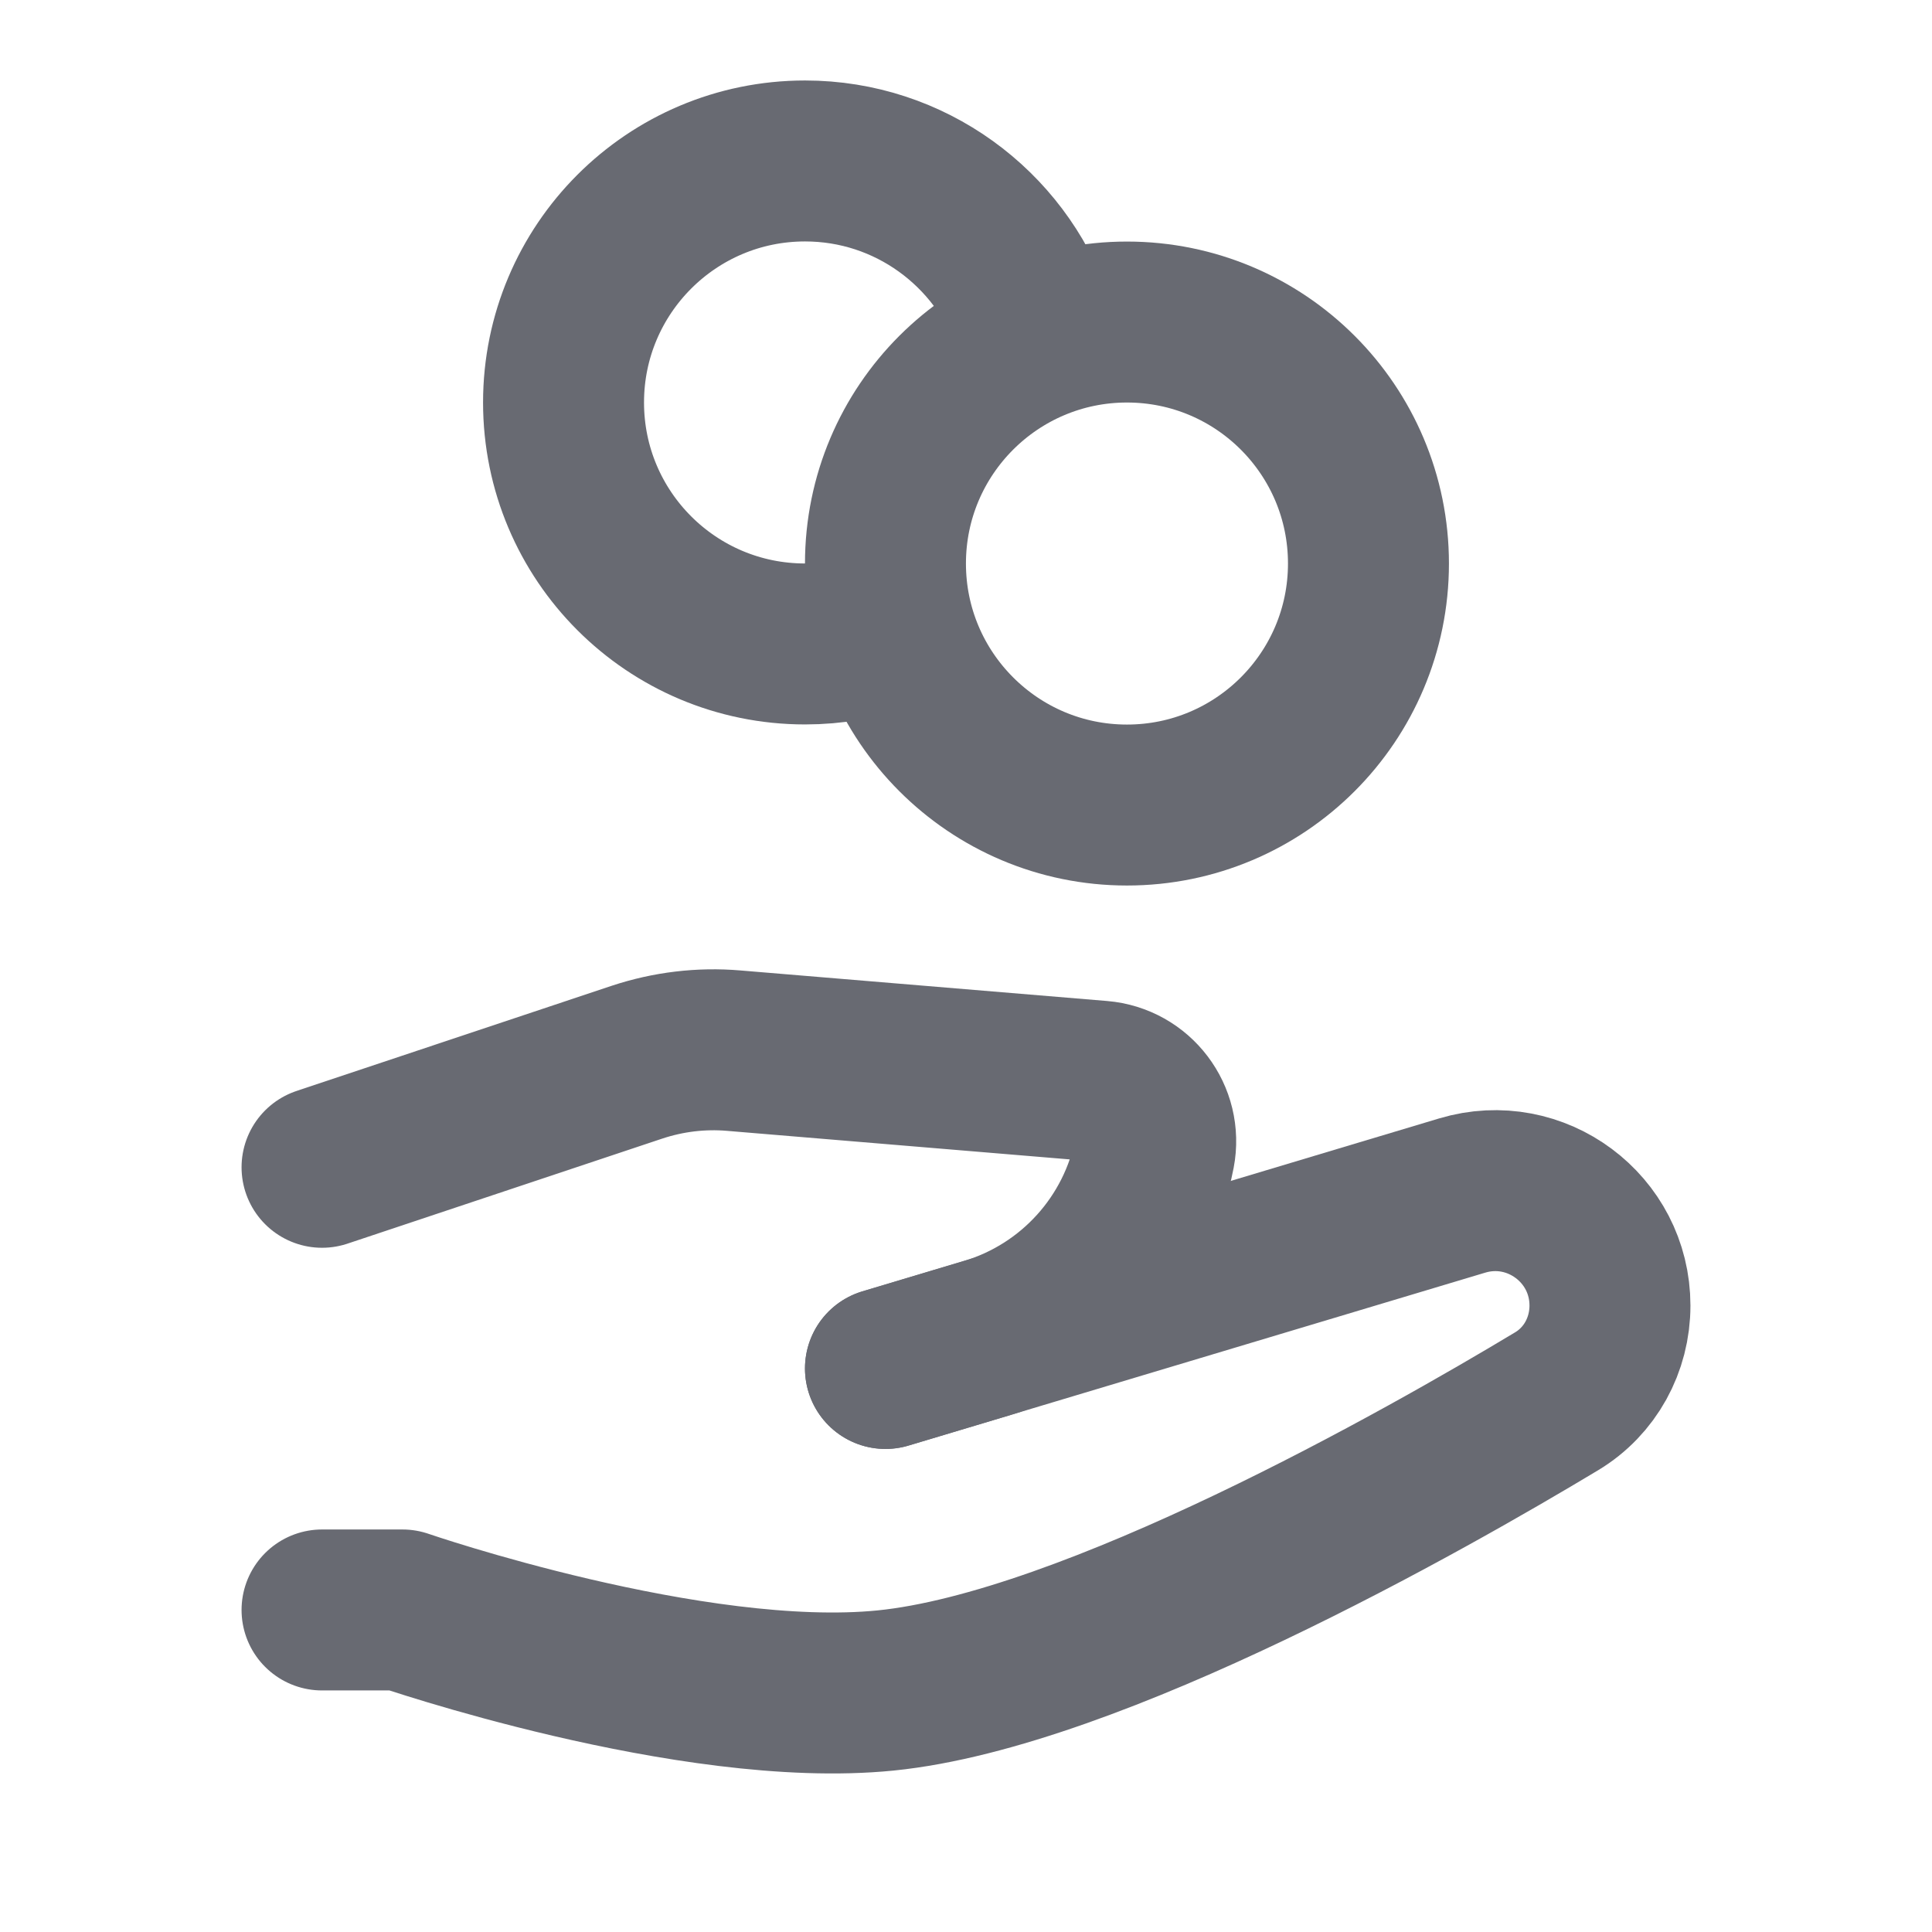
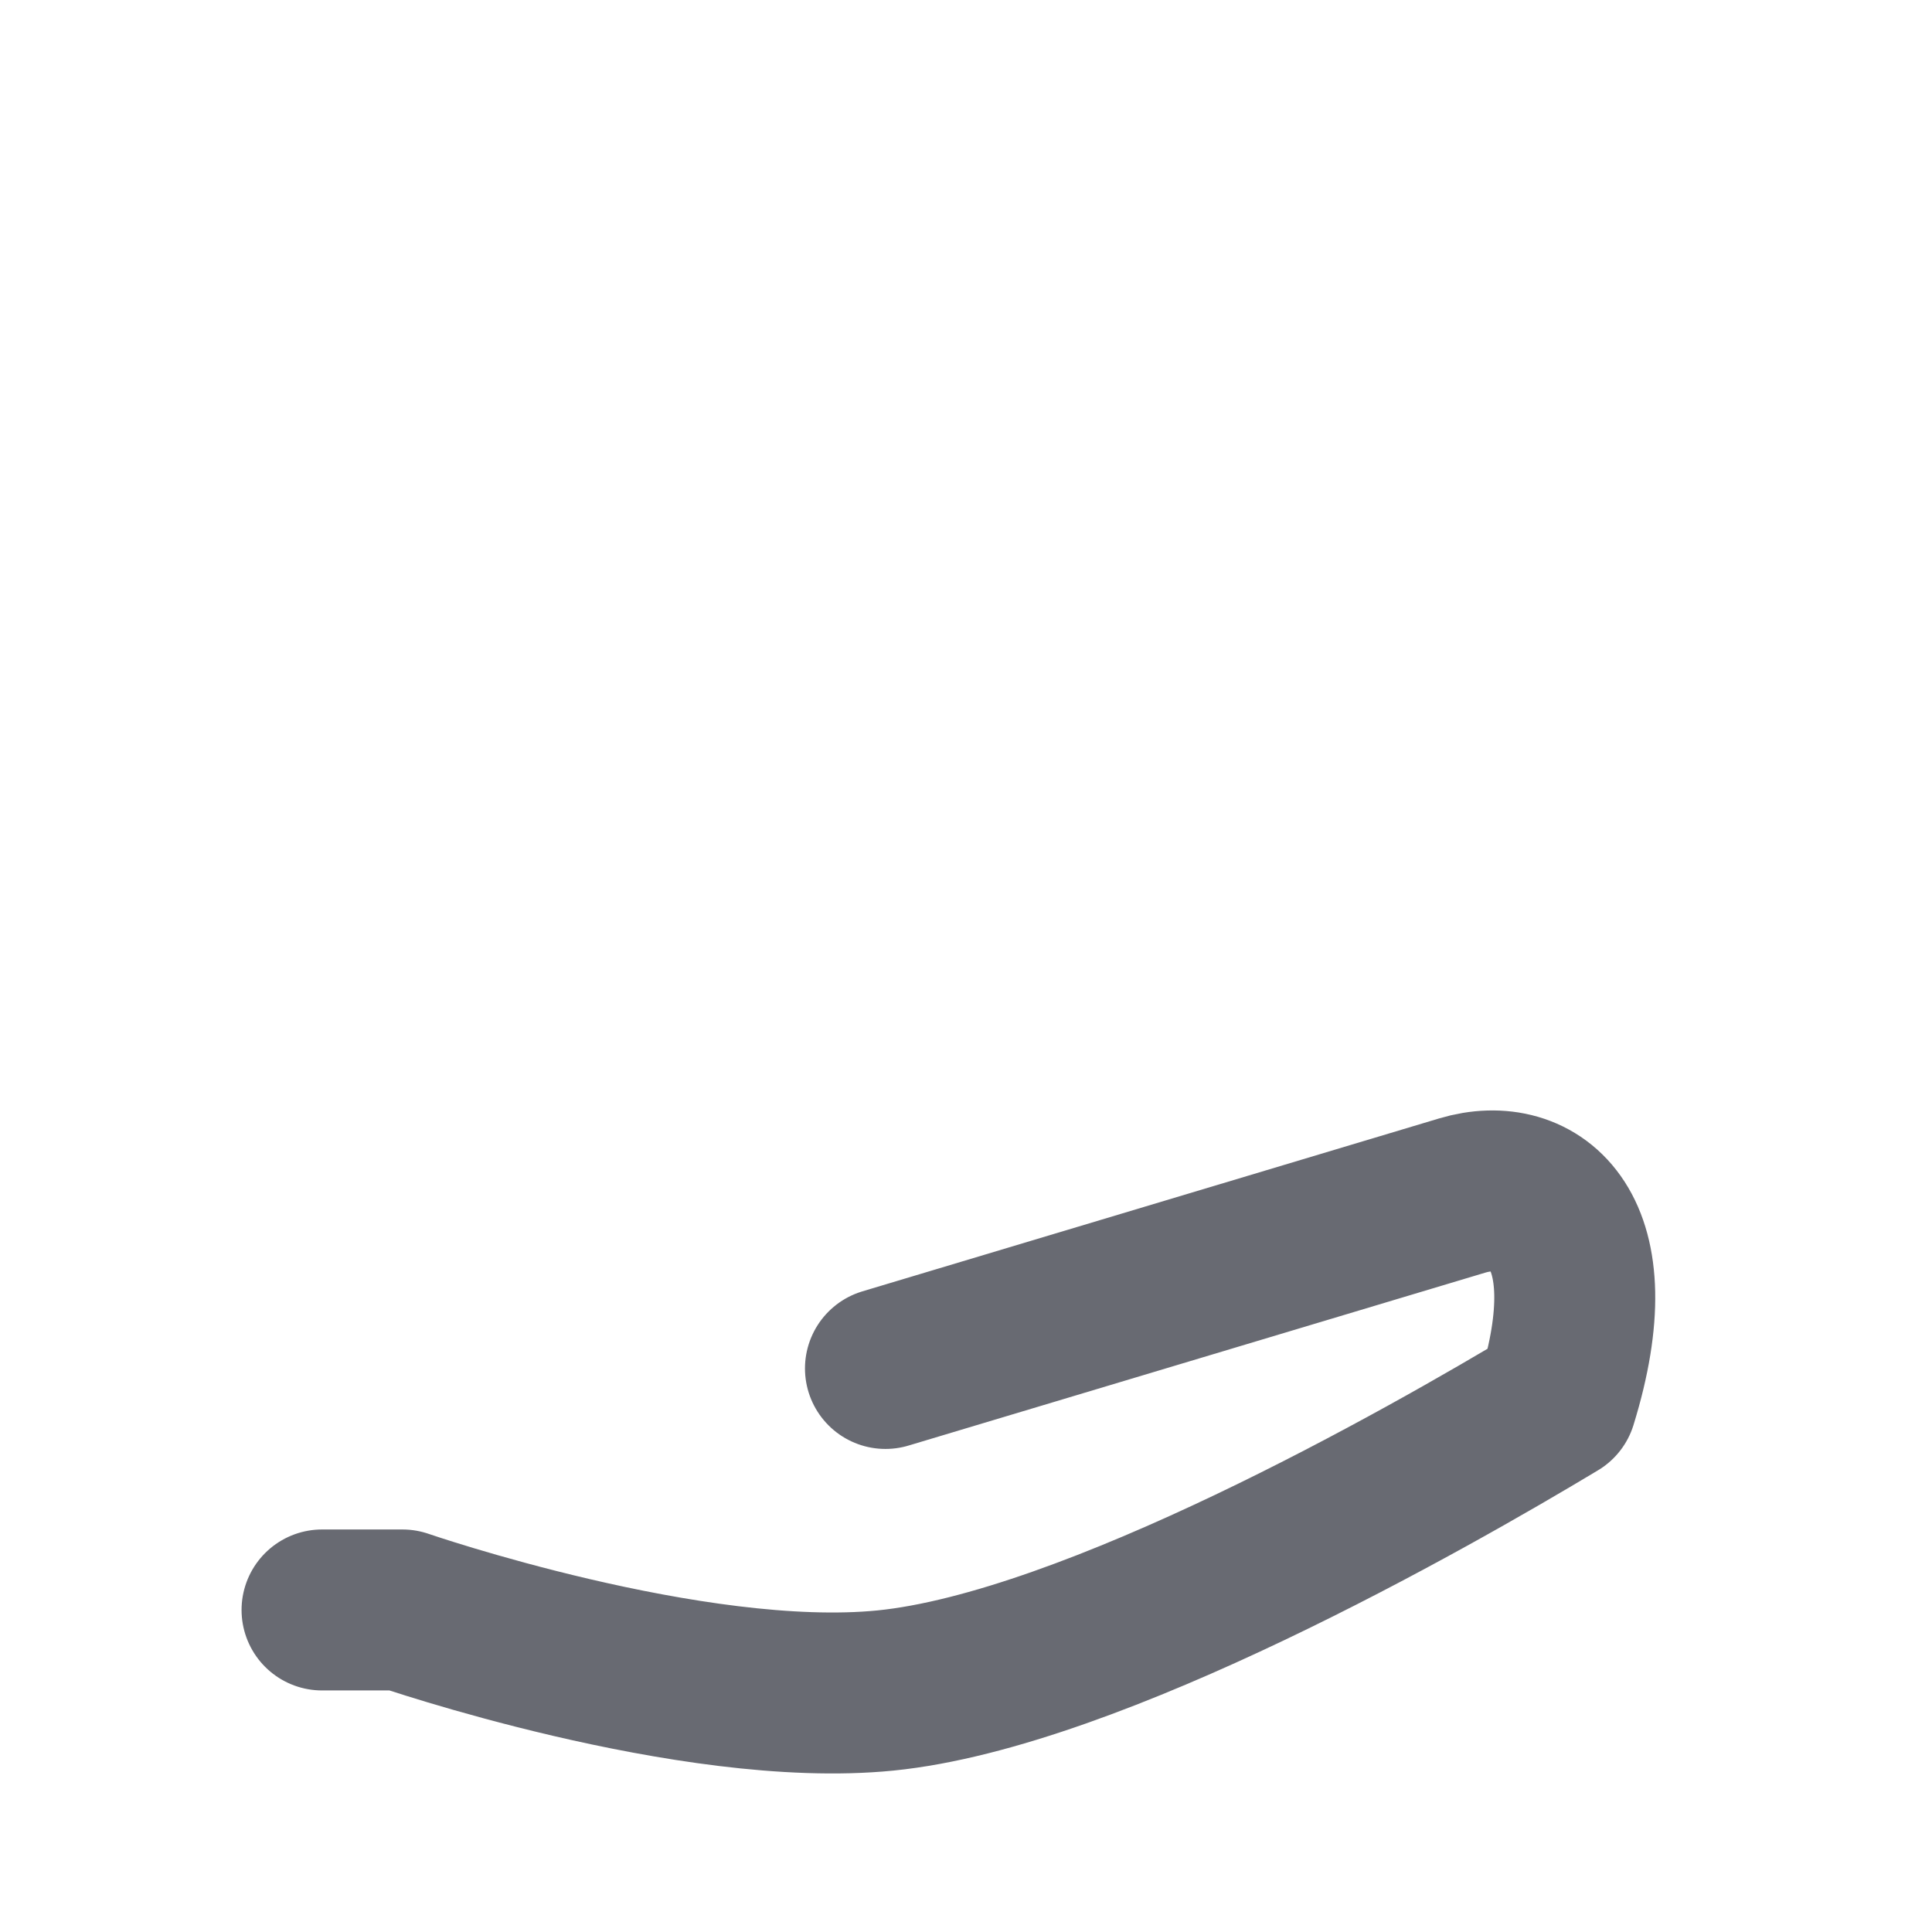
<svg xmlns="http://www.w3.org/2000/svg" width="16" height="16" viewBox="0 0 16 16" fill="none">
-   <path d="M9.333 6.667C10.438 6.667 11.333 5.771 11.333 4.667C11.333 3.562 10.438 2.667 9.333 2.667C8.229 2.667 7.333 3.562 7.333 4.667C7.333 5.771 8.229 6.667 9.333 6.667Z" stroke="#686A72" stroke-width="1.333" stroke-linecap="round" stroke-linejoin="round" />
-   <path d="M8.553 2.667C8.278 1.89 7.537 1.333 6.667 1.333C5.562 1.333 4.667 2.229 4.667 3.333C4.667 4.438 5.562 5.333 6.667 5.333C6.9 5.333 7.125 5.293 7.333 5.22" stroke="#686A72" stroke-width="1.333" stroke-linecap="round" stroke-linejoin="round" />
-   <path d="M2.667 13.333H3.333C3.333 13.333 5.731 14.16 7.333 14C9.044 13.829 11.819 12.25 12.891 11.605C13.169 11.438 13.333 11.137 13.333 10.812C13.333 10.175 12.719 9.718 12.109 9.901L7.333 11.333" stroke="#686A72" stroke-width="1.333" stroke-linecap="round" stroke-linejoin="round" />
-   <path d="M2.667 9.667L5.277 8.796C5.534 8.711 5.806 8.678 6.076 8.701L9.113 8.954C9.409 8.979 9.618 9.254 9.562 9.546C9.421 10.276 8.887 10.867 8.175 11.081L7.333 11.333" stroke="#686A72" stroke-width="1.333" stroke-linecap="round" stroke-linejoin="round" />
+   <path d="M2.667 13.333H3.333C3.333 13.333 5.731 14.16 7.333 14C9.044 13.829 11.819 12.25 12.891 11.605C13.333 10.175 12.719 9.718 12.109 9.901L7.333 11.333" stroke="#686A72" stroke-width="1.333" stroke-linecap="round" stroke-linejoin="round" />
</svg>